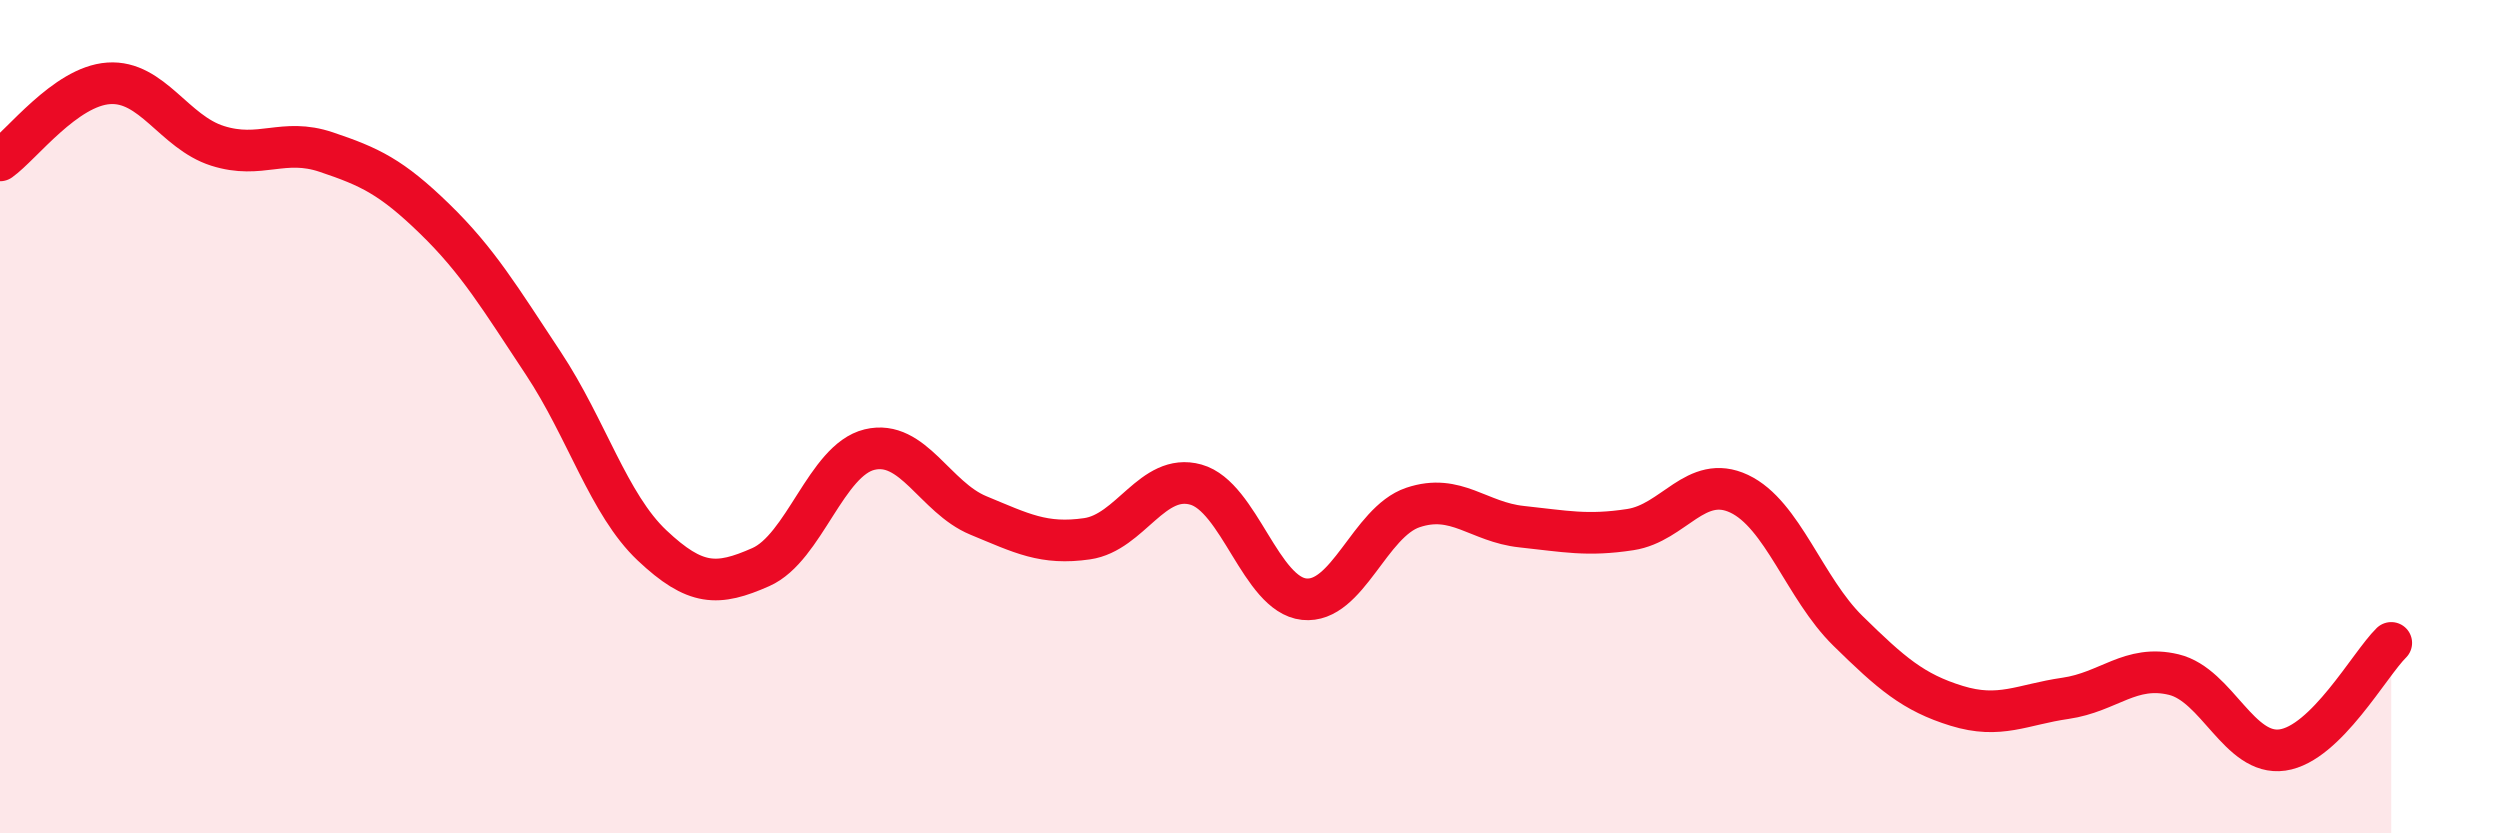
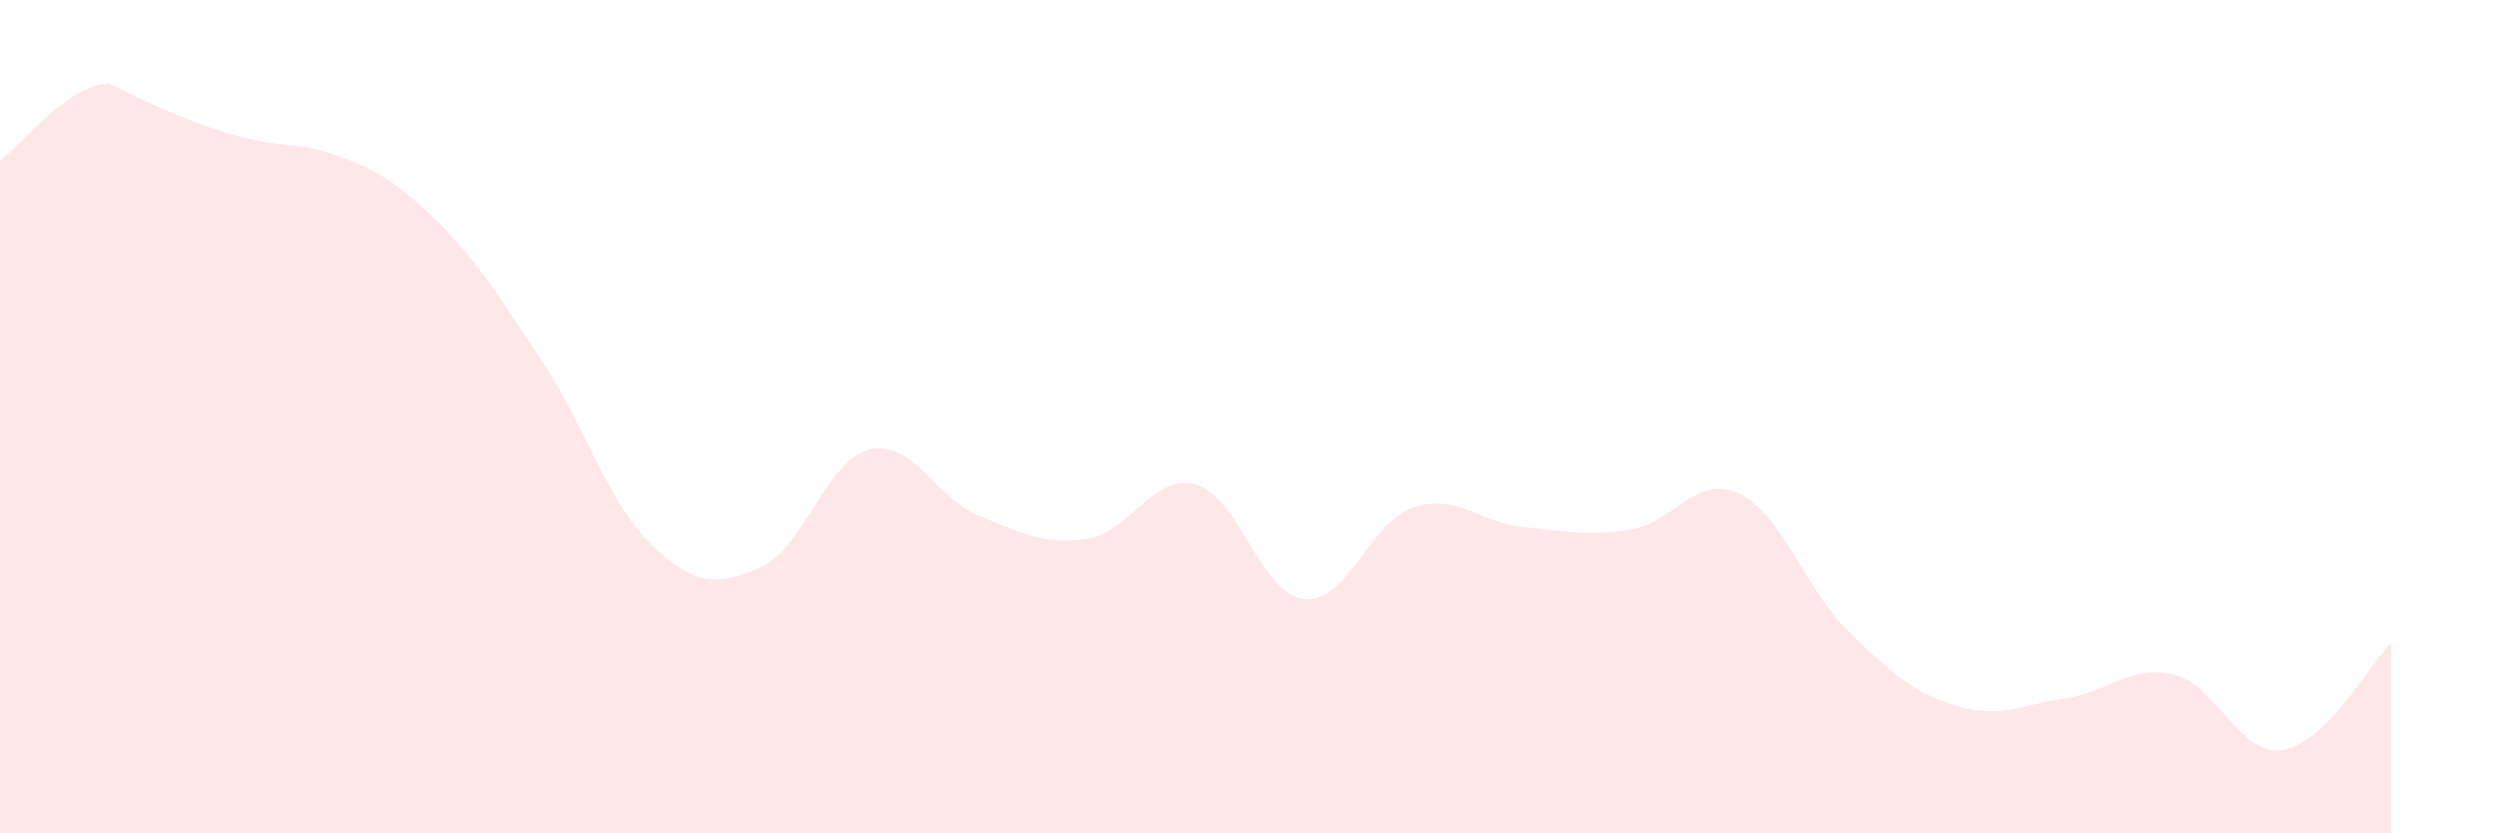
<svg xmlns="http://www.w3.org/2000/svg" width="60" height="20" viewBox="0 0 60 20">
-   <path d="M 0,3.85 C 0.52,3.48 1.57,2.07 2.61,2 C 3.65,1.93 4.18,3.17 5.22,3.5 C 6.26,3.83 6.79,3.3 7.83,3.65 C 8.87,4 9.39,4.24 10.43,5.25 C 11.47,6.26 12,7.15 13.04,8.72 C 14.08,10.29 14.61,12.11 15.65,13.09 C 16.69,14.07 17.22,14.07 18.26,13.61 C 19.3,13.15 19.83,11.04 20.87,10.79 C 21.91,10.54 22.44,11.94 23.48,12.37 C 24.52,12.8 25.05,13.08 26.09,12.93 C 27.13,12.78 27.66,11.34 28.7,11.63 C 29.74,11.92 30.26,14.27 31.3,14.38 C 32.34,14.49 32.87,12.53 33.91,12.18 C 34.95,11.83 35.48,12.53 36.52,12.64 C 37.56,12.75 38.09,12.87 39.13,12.71 C 40.17,12.55 40.7,11.36 41.74,11.85 C 42.78,12.34 43.31,14.12 44.35,15.14 C 45.39,16.16 45.92,16.62 46.96,16.94 C 48,17.26 48.53,16.91 49.57,16.76 C 50.61,16.61 51.13,15.94 52.17,16.19 C 53.21,16.44 53.74,18.15 54.78,18 C 55.82,17.85 56.87,15.94 57.39,15.43L57.39 20L0 20Z" fill="#EB0A25" opacity="0.1" stroke-linecap="round" stroke-linejoin="round" />
-   <path d="M 0,3.85 C 0.52,3.48 1.57,2.07 2.61,2 C 3.65,1.93 4.18,3.17 5.22,3.5 C 6.26,3.83 6.79,3.3 7.83,3.65 C 8.87,4 9.39,4.24 10.43,5.25 C 11.47,6.26 12,7.15 13.04,8.72 C 14.08,10.29 14.61,12.11 15.65,13.09 C 16.69,14.07 17.22,14.07 18.26,13.61 C 19.3,13.15 19.83,11.04 20.87,10.79 C 21.91,10.54 22.44,11.94 23.48,12.37 C 24.52,12.8 25.05,13.08 26.09,12.93 C 27.13,12.78 27.66,11.34 28.7,11.63 C 29.74,11.92 30.26,14.27 31.3,14.38 C 32.34,14.49 32.87,12.53 33.91,12.18 C 34.95,11.83 35.48,12.53 36.52,12.64 C 37.56,12.75 38.09,12.87 39.13,12.71 C 40.17,12.55 40.7,11.36 41.74,11.85 C 42.78,12.34 43.31,14.12 44.35,15.14 C 45.39,16.16 45.92,16.62 46.96,16.94 C 48,17.26 48.53,16.91 49.57,16.76 C 50.61,16.61 51.13,15.94 52.17,16.19 C 53.21,16.44 53.74,18.15 54.78,18 C 55.82,17.85 56.87,15.94 57.39,15.43" stroke="#EB0A25" stroke-width="1" fill="none" stroke-linecap="round" stroke-linejoin="round" />
+   <path d="M 0,3.85 C 0.52,3.48 1.57,2.07 2.61,2 C 6.26,3.83 6.79,3.3 7.83,3.65 C 8.87,4 9.39,4.24 10.43,5.25 C 11.47,6.26 12,7.15 13.04,8.72 C 14.08,10.29 14.61,12.11 15.65,13.09 C 16.69,14.07 17.22,14.07 18.26,13.61 C 19.3,13.15 19.83,11.04 20.87,10.79 C 21.91,10.54 22.44,11.94 23.48,12.37 C 24.52,12.8 25.05,13.08 26.09,12.93 C 27.13,12.78 27.66,11.34 28.7,11.63 C 29.74,11.92 30.26,14.27 31.3,14.38 C 32.34,14.49 32.87,12.53 33.91,12.18 C 34.95,11.83 35.48,12.53 36.52,12.64 C 37.56,12.75 38.09,12.87 39.13,12.71 C 40.17,12.55 40.7,11.36 41.74,11.85 C 42.78,12.34 43.31,14.12 44.35,15.14 C 45.39,16.16 45.92,16.62 46.96,16.94 C 48,17.26 48.53,16.91 49.57,16.76 C 50.61,16.61 51.13,15.94 52.17,16.19 C 53.21,16.44 53.74,18.15 54.78,18 C 55.82,17.85 56.87,15.94 57.39,15.43L57.39 20L0 20Z" fill="#EB0A25" opacity="0.1" stroke-linecap="round" stroke-linejoin="round" />
</svg>